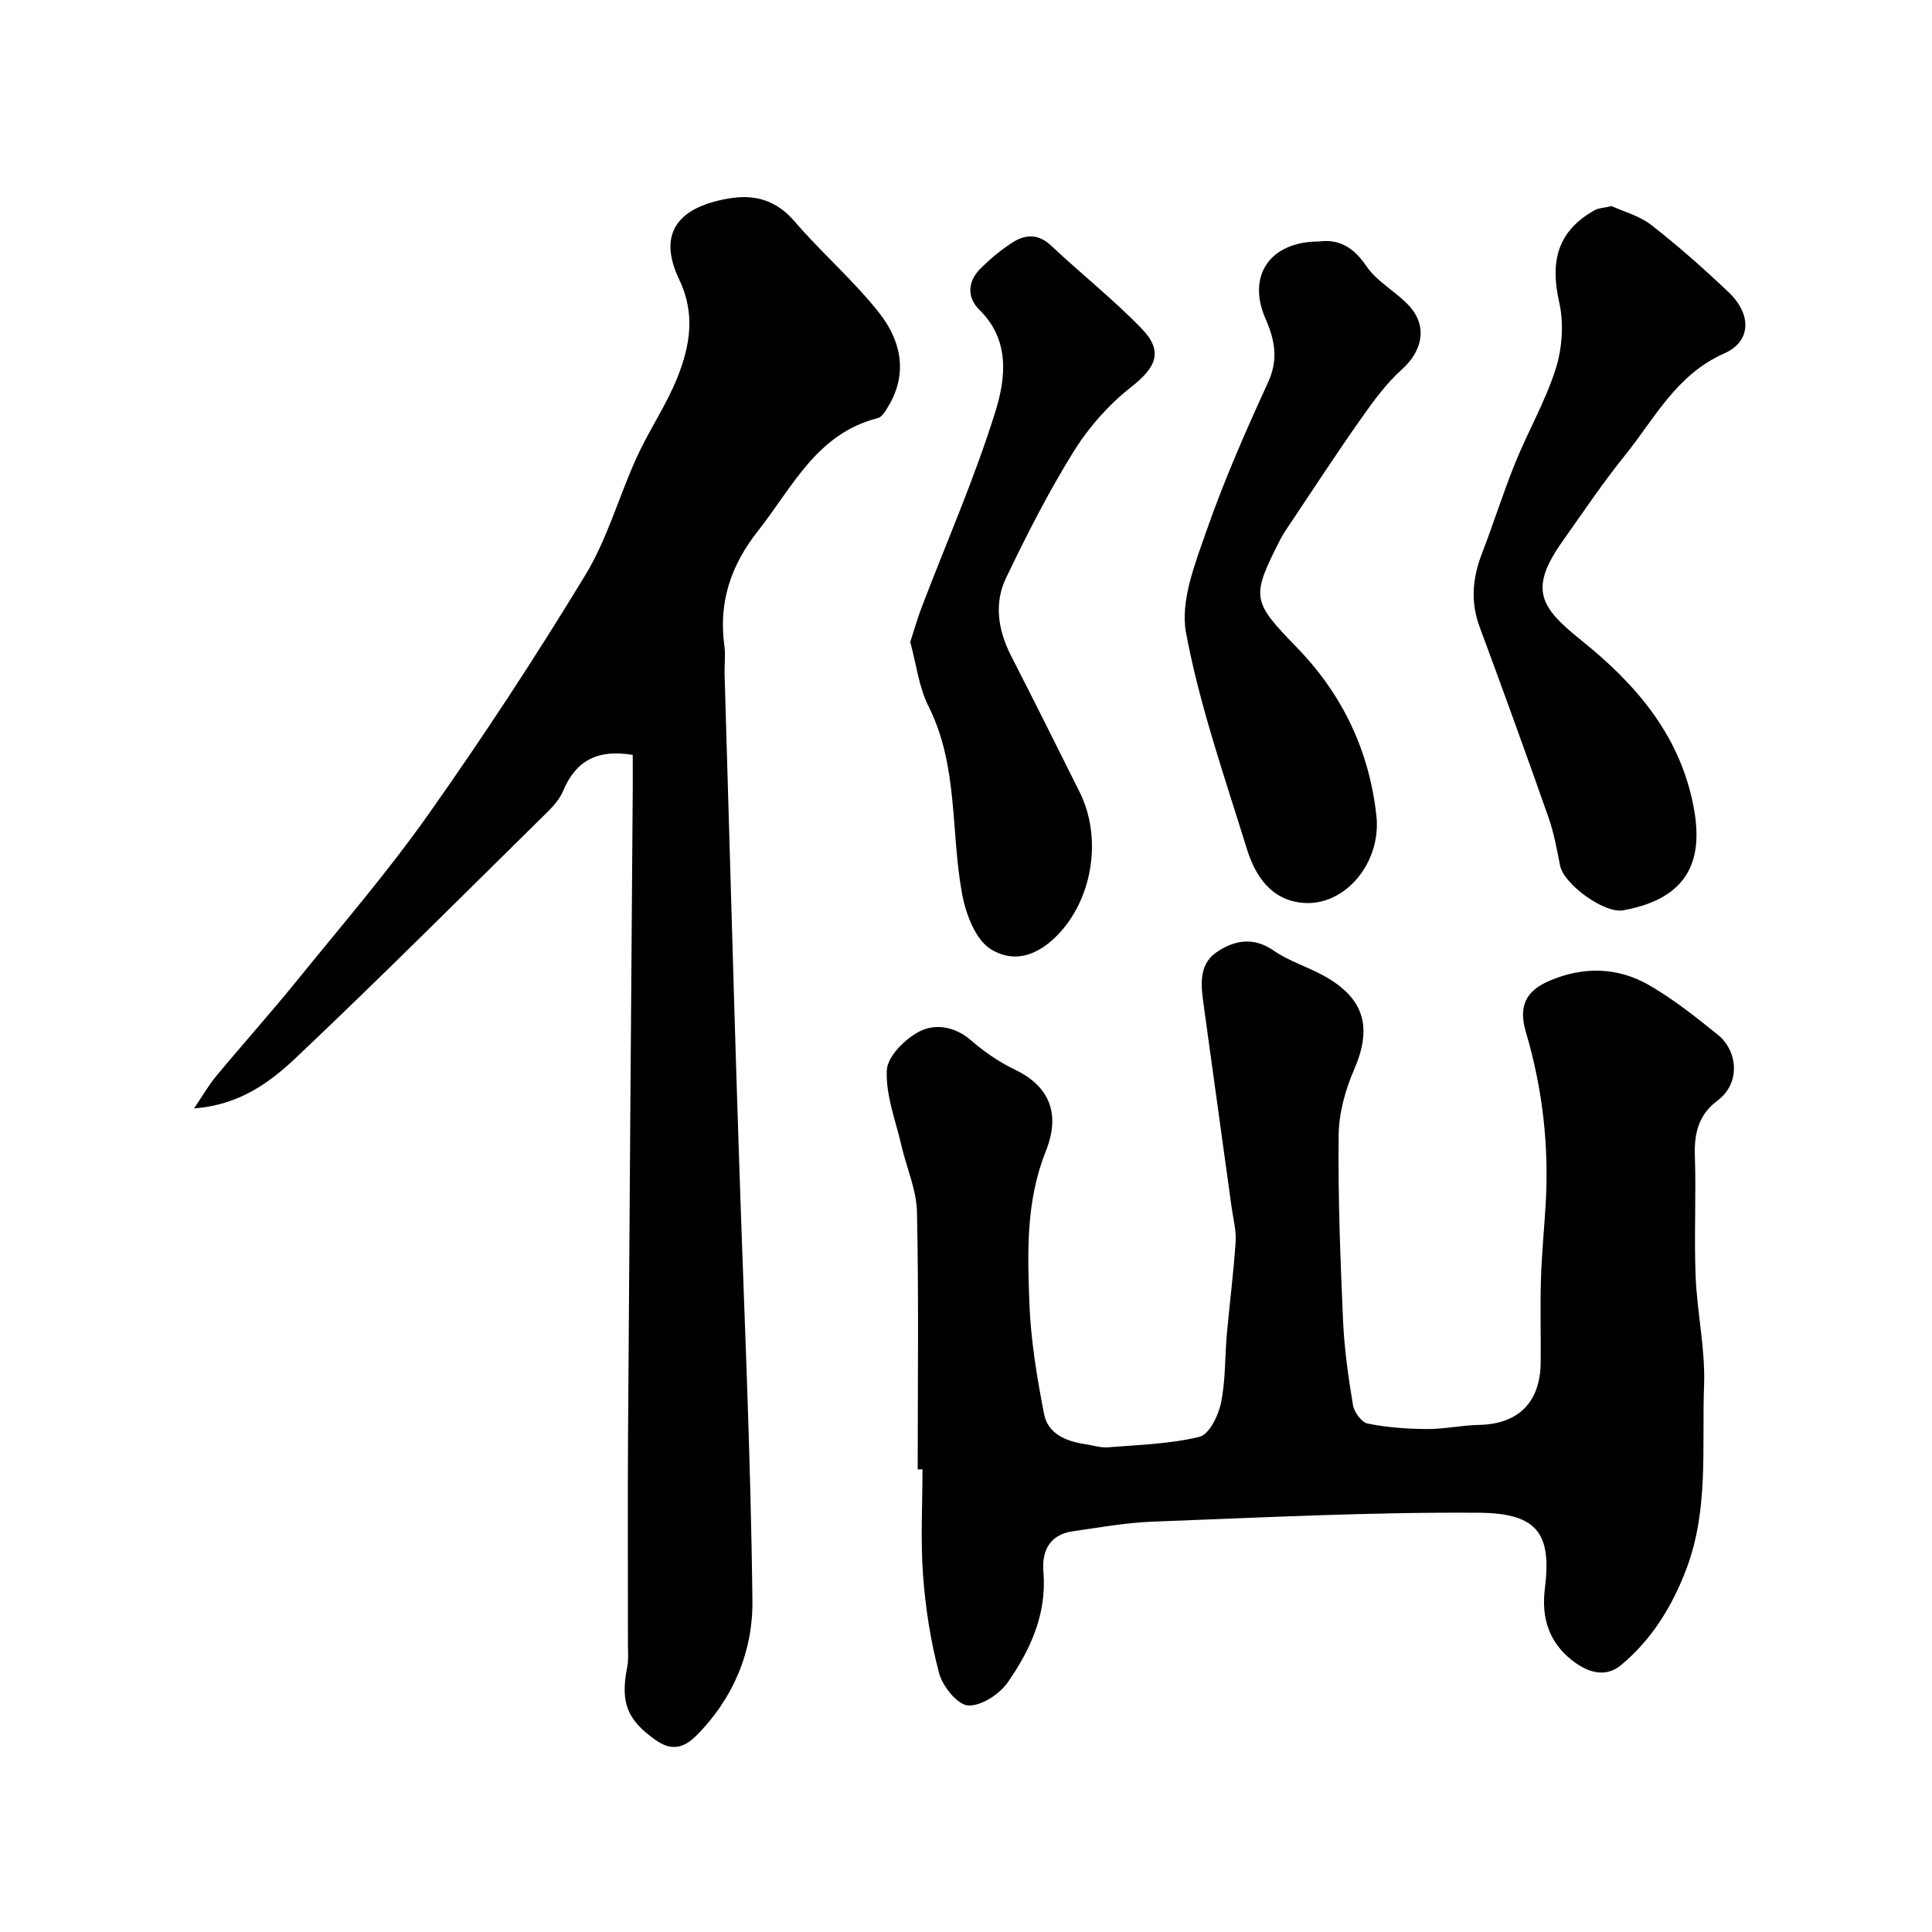
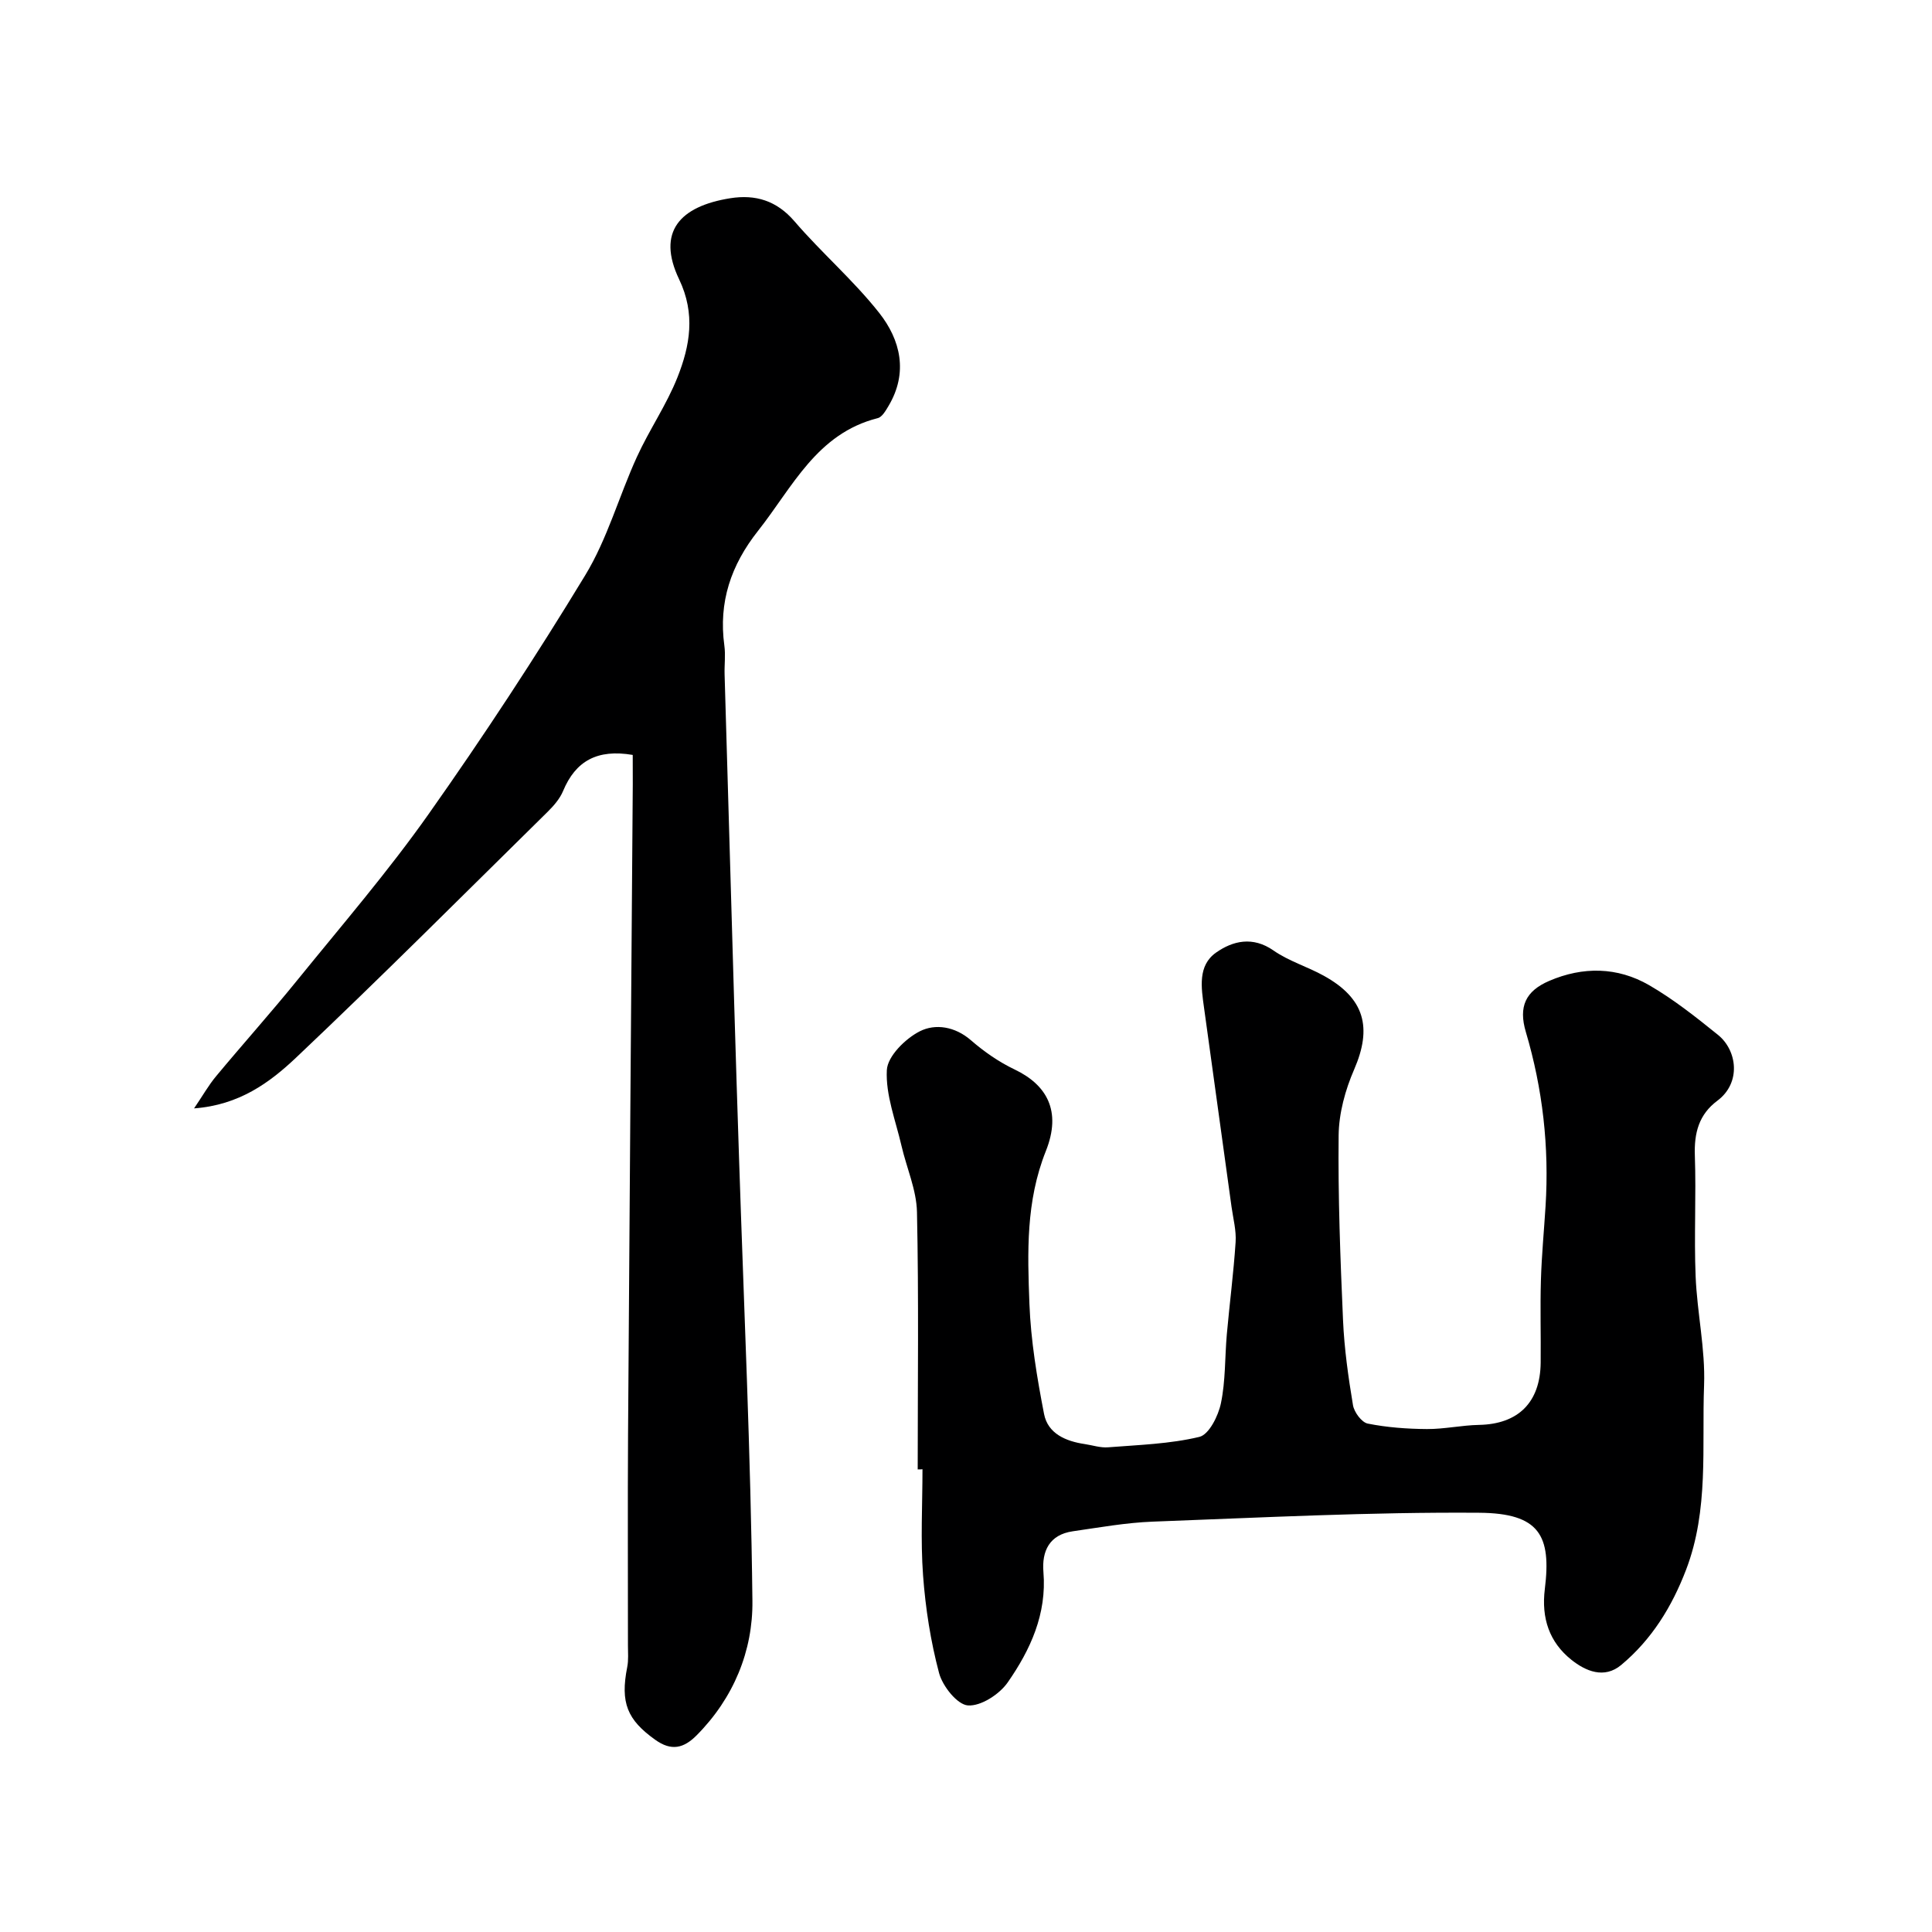
<svg xmlns="http://www.w3.org/2000/svg" enable-background="new 0 0 400 400" viewBox="0 0 400 400">
  <g fill="#000001">
    <path d="m190 304.23c0-17.76.23-35.53-.15-53.29-.1-4.6-2.15-9.14-3.21-13.73-1.2-5.21-3.3-10.5-3.03-15.66.15-2.87 3.83-6.51 6.82-8.03 3.21-1.63 7.29-1.02 10.6 1.86 2.72 2.36 5.78 4.49 9.03 6.04 6.63 3.16 9.8 8.57 6.47 16.9-4.16 10.44-3.8 20.99-3.4 31.6.29 7.64 1.57 15.3 3.03 22.83.79 4.07 4.5 5.65 8.43 6.23 1.61.24 3.25.8 4.83.67 6.33-.5 12.78-.69 18.9-2.16 1.99-.48 3.92-4.35 4.46-6.97.97-4.63.8-9.5 1.22-14.26.57-6.37 1.4-12.71 1.82-19.09.16-2.4-.5-4.85-.84-7.28-1.89-13.76-3.79-27.51-5.7-41.27-.57-4.13-1.33-8.7 2.48-11.39 3.48-2.45 7.61-3.44 11.92-.43 3.15 2.2 7.02 3.34 10.42 5.23 8.45 4.68 10.03 10.71 6.26 19.4-1.84 4.23-3.16 9.06-3.21 13.63-.14 12.76.35 25.53.91 38.29.26 5.88 1.09 11.76 2.06 17.57.24 1.46 1.8 3.57 3.06 3.82 4.01.8 8.16 1.1 12.25 1.13 3.59.02 7.19-.79 10.79-.86 8.09-.16 12.67-4.63 12.76-12.87.06-5.7-.12-11.4.05-17.09.15-5.11.64-10.2.96-15.3.77-12.27-.58-24.28-4.08-36.09-1.56-5.26-.05-8.47 4.82-10.57 6.98-3.01 14.14-2.91 20.69.87 5.05 2.92 9.7 6.61 14.26 10.29 3.99 3.21 4.87 9.93-.13 13.65-3.82 2.85-4.81 6.67-4.65 11.33.29 8.32-.18 16.67.16 24.99.3 7.54 2.03 15.09 1.75 22.58-.48 12.77 1.03 25.79-3.73 38.21-2.94 7.68-7.12 14.44-13.42 19.7-3.53 2.95-7.39 1.27-10.31-1.06-4.57-3.64-6.26-8.62-5.51-14.66 1.37-11.05-1.07-15.7-13.6-15.79-22.52-.17-45.06 1-67.59 1.84-5.54.21-11.06 1.21-16.56 2-4.82.7-6.42 4.1-6.06 8.43.72 8.69-2.7 16.11-7.39 22.85-1.72 2.47-5.56 4.96-8.24 4.77-2.21-.16-5.24-3.97-5.97-6.68-1.75-6.58-2.82-13.43-3.32-20.24-.54-7.29-.12-14.65-.12-21.98-.32.04-.66.04-.99.04z" />
    <path d="m131 156.3c-7.33-1.25-11.83 1.24-14.42 7.47-.67 1.61-1.94 3.06-3.2 4.31-17.3 17.03-34.46 34.22-52.09 50.9-5.45 5.15-11.76 9.81-21.11 10.5 1.79-2.63 3-4.79 4.56-6.66 5.57-6.7 11.39-13.19 16.87-19.96 9.18-11.32 18.73-22.41 27.12-34.3 11.37-16.1 22.21-32.62 32.44-49.47 4.59-7.55 6.99-16.39 10.7-24.5 2.56-5.61 6.14-10.78 8.4-16.49 2.58-6.52 3.76-13.1.34-20.26-4.71-9.85.15-15.14 10.6-16.8 5.18-.82 9.57.47 13.27 4.77 5.61 6.53 12.23 12.23 17.54 18.96 4.43 5.61 6.04 12.38 1.95 19.26-.58.97-1.33 2.31-2.24 2.54-12.65 3.19-17.65 14.31-24.79 23.34-5.61 7.1-8.2 14.76-6.97 23.75.27 1.96-.01 3.99.05 5.99.66 22.86 1.32 45.73 2 68.59.31 10.6.65 21.2 1 31.8.99 30.46 2.42 60.92 2.76 91.39.12 10.35-3.88 20.12-11.54 27.84-2.66 2.68-5.22 3.35-8.6.92-5.76-4.12-7.25-7.63-5.78-15.04.29-1.45.15-2.98.15-4.48.01-14.5-.07-28.99.02-43.49.29-44.92.65-89.85.98-134.77 0-1.95-.01-3.92-.01-6.11z" />
-     <path d="m333.66 42.67c2.44 1.12 5.75 1.99 8.23 3.92 5.58 4.35 10.9 9.06 16.03 13.94 4.73 4.5 4.73 10.14-.93 12.64-9.92 4.38-14.38 13.44-20.53 21.07-4.61 5.71-8.71 11.83-12.96 17.83-7.11 10.03-4.53 13.74 3.89 20.5 11.13 8.94 20 19.18 23.04 33.41 2.25 10.54.52 19.8-14.38 22.49-3.9.7-12.28-5.38-13.05-9.26-.66-3.34-1.27-6.74-2.39-9.94-4.64-13.19-9.39-26.34-14.26-39.44-1.94-5.23-1.48-10.17.48-15.25 2.4-6.22 4.39-12.6 6.89-18.77 2.67-6.58 6.29-12.82 8.41-19.56 1.33-4.26 1.66-9.37.68-13.7-1.97-8.7-.18-14.78 7.29-19 .78-.47 1.84-.48 3.56-.88z" />
-     <path d="m188.46 132.92c.81-2.49 1.51-4.97 2.43-7.37 5.15-13.49 11-26.76 15.25-40.53 2.08-6.74 2.98-14.61-3.3-20.8-2.77-2.73-2.49-6.03.28-8.75 1.98-1.94 4.15-3.75 6.48-5.25 2.69-1.73 5.36-1.87 8.03.64 6.17 5.81 12.86 11.1 18.74 17.18 4.57 4.73 3 8.03-2.22 12.13-4.61 3.61-8.74 8.29-11.83 13.26-5.23 8.41-9.75 17.3-14.04 26.25-2.53 5.28-1.62 10.84 1.05 16.09 4.8 9.4 9.53 18.84 14.23 28.29 4.53 9.13 2.8 21.33-4.01 28.89-3.67 4.07-8.74 6.96-14.34 3.62-3.2-1.91-5.24-7.29-6.01-11.45-2.4-12.93-.75-26.51-6.95-38.87-2.01-3.97-2.53-8.7-3.79-13.33z" />
-     <path d="m273.07 50c4.07-.55 7.14 1.13 9.82 5.09 2.15 3.18 5.94 5.18 8.67 8.03 4.06 4.23 3.06 9.45-1.32 13.37-3.31 2.97-6.01 6.72-8.59 10.39-4.96 7.03-9.65 14.25-14.44 21.4-.73 1.09-1.49 2.16-2.09 3.32-6.19 12.13-5.95 12.83 3.44 22.52s14.94 21.32 16.41 34.79c1.06 9.71-6.54 18.84-15.31 18.01-6.65-.63-9.84-5.73-11.57-11.35-4.55-14.74-9.7-29.42-12.53-44.52-1.24-6.62 1.88-14.42 4.27-21.26 3.64-10.44 8.12-20.61 12.73-30.67 2.18-4.76 1.35-8.82-.56-13.16-3.86-8.83.89-15.96 11.07-15.96z" />
+     <path d="m333.66 42.67z" />
  </g>
</svg>